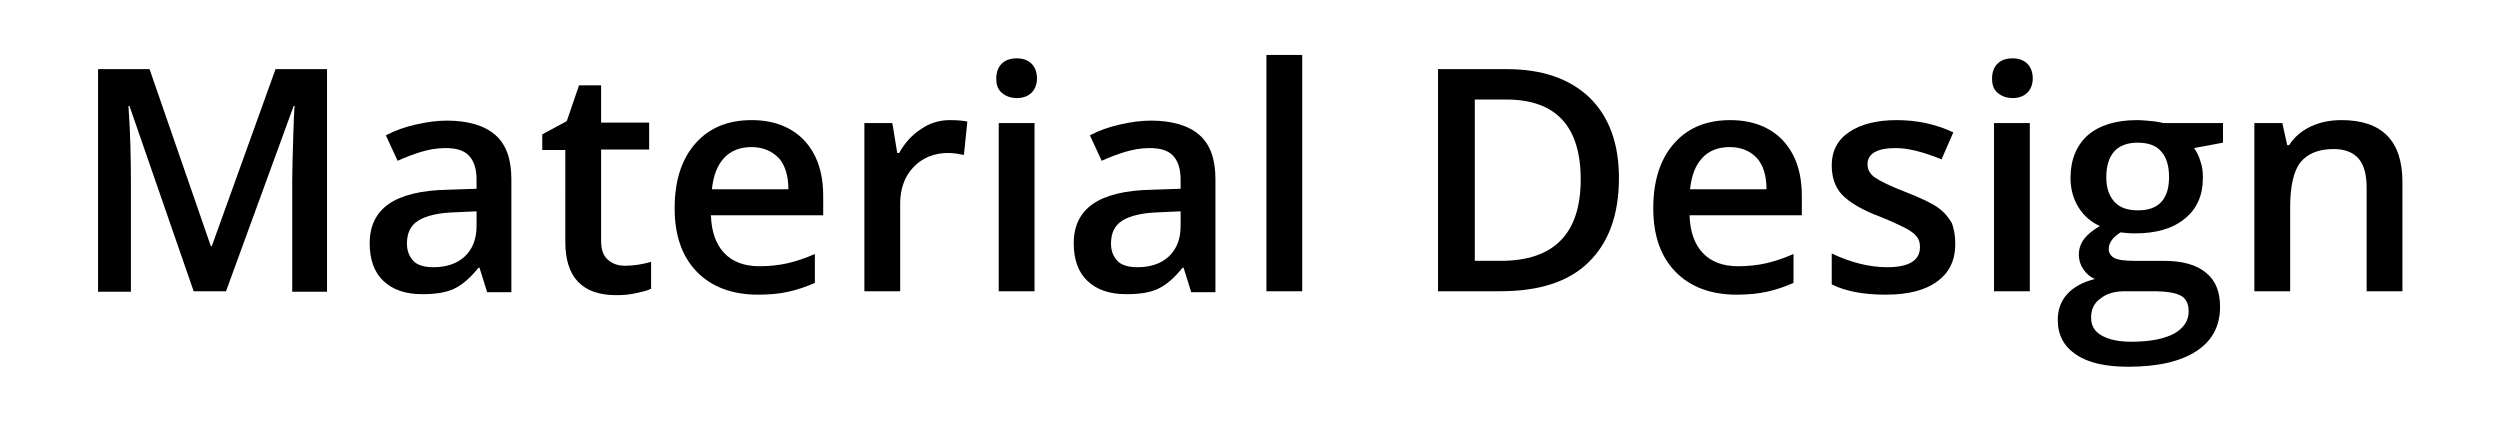
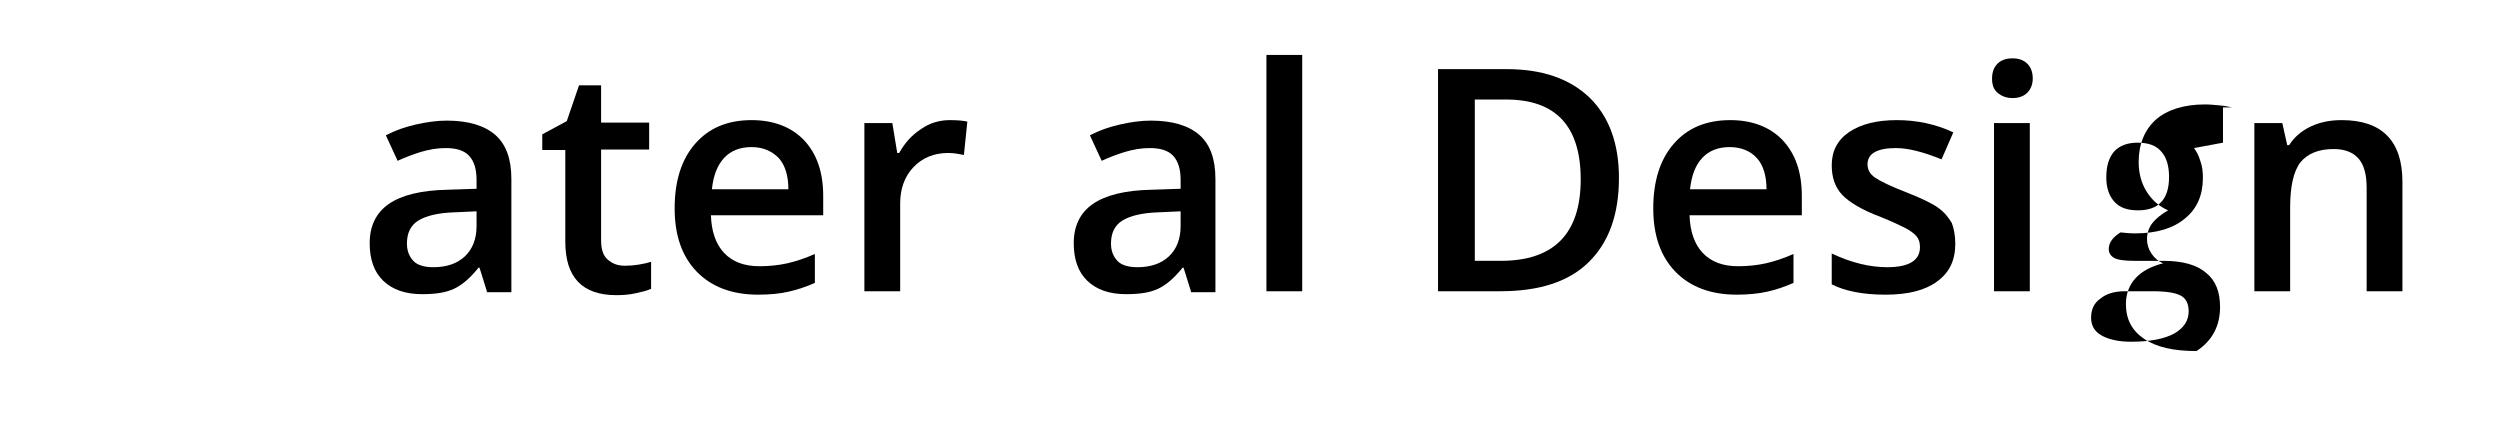
<svg xmlns="http://www.w3.org/2000/svg" version="1.1" id="Layer_1" x="0px" y="0px" viewBox="0 0 509.9 85.9" style="enable-background:new 0 0 509.9 85.9;" xml:space="preserve">
  <g>
-     <path d="M39.5,59.4L26.4,21.6h-0.2c0.4,5.6,0.5,10.9,0.5,15.8v22.1h-6.7V14.1h10.5L43,50.2h0.2l13-36.1h10.5v45.4h-7.1V37   c0-2.3,0.1-5.2,0.2-8.8c0.1-3.6,0.2-5.8,0.3-6.6h-0.2L46.1,59.4H39.5z" />
    <path d="M99.3,59.4l-1.5-4.8h-0.2c-1.7,2.1-3.3,3.5-5,4.3c-1.7,0.8-3.8,1.1-6.5,1.1c-3.4,0-6-0.9-7.9-2.7c-1.9-1.8-2.8-4.4-2.8-7.7   c0-3.5,1.3-6.2,3.9-8c2.6-1.8,6.6-2.8,12-2.9l5.9-0.2v-1.8c0-2.2-0.5-3.8-1.5-4.9c-1-1.1-2.6-1.6-4.8-1.6c-1.8,0-3.4,0.3-5.1,0.8   c-1.6,0.5-3.2,1.1-4.7,1.8l-2.4-5.2c1.9-1,3.9-1.7,6.1-2.2c2.2-0.5,4.3-0.8,6.3-0.8c4.4,0,7.7,1,9.9,2.9c2.2,1.9,3.3,4.9,3.3,9   v23.1H99.3z M88.4,54.5c2.6,0,4.8-0.7,6.4-2.2c1.6-1.5,2.4-3.6,2.4-6.2v-3l-4.4,0.2c-3.4,0.1-5.9,0.7-7.5,1.7   c-1.6,1-2.3,2.6-2.3,4.7c0,1.5,0.5,2.7,1.4,3.6C85.2,54.1,86.6,54.5,88.4,54.5z" />
    <path d="M127.5,54.2c1.8,0,3.6-0.3,5.3-0.8v5.5c-0.8,0.4-1.8,0.6-3.1,0.9s-2.6,0.4-4,0.4c-6.9,0-10.4-3.6-10.4-10.9V30.6h-4.7v-3.2   l5-2.7l2.5-7.3h4.5v7.6h9.8v5.5h-9.8V49c0,1.8,0.4,3.1,1.3,3.9C124.9,53.8,126,54.2,127.5,54.2z" />
    <path d="M154.6,60.1c-5.3,0-9.5-1.6-12.5-4.7c-3-3.1-4.5-7.4-4.5-12.9c0-5.6,1.4-10,4.2-13.2c2.8-3.2,6.6-4.8,11.5-4.8   c4.5,0,8.1,1.4,10.7,4.1c2.6,2.8,3.9,6.5,3.9,11.4v3.9h-22.9c0.1,3.3,1,5.9,2.7,7.7c1.7,1.8,4.1,2.7,7.2,2.7c2,0,3.9-0.2,5.7-0.6   c1.7-0.4,3.6-1,5.6-1.9v5.9c-1.8,0.8-3.6,1.4-5.4,1.8C159.1,59.9,157,60.1,154.6,60.1z M153.3,30c-2.3,0-4.2,0.7-5.6,2.2   c-1.4,1.5-2.2,3.6-2.5,6.4h15.6c0-2.8-0.7-5-2-6.4C157.4,30.8,155.6,30,153.3,30z" />
    <path d="M193.7,24.5c1.5,0,2.7,0.1,3.6,0.3l-0.7,6.8c-1-0.2-2.1-0.4-3.2-0.4c-2.9,0-5.3,1-7.1,2.9c-1.8,1.9-2.7,4.4-2.7,7.4v17.9   h-7.3V25.1h5.7l1,6.1h0.4c1.1-2,2.6-3.7,4.5-4.9C189.6,25.1,191.6,24.5,193.7,24.5z" />
-     <path d="M203.2,16c0-1.3,0.4-2.3,1.1-3c0.7-0.7,1.7-1.1,3.1-1.1c1.3,0,2.3,0.4,3,1.1c0.7,0.7,1.1,1.7,1.1,3c0,1.2-0.4,2.2-1.1,2.9   s-1.7,1.1-3,1.1c-1.3,0-2.3-0.4-3.1-1.1S203.2,17.3,203.2,16z M211,59.4h-7.3V25.1h7.3V59.4z" />
    <path d="M242.9,59.4l-1.5-4.8h-0.2c-1.7,2.1-3.3,3.5-5,4.3c-1.7,0.8-3.8,1.1-6.5,1.1c-3.4,0-6-0.9-7.9-2.7   c-1.9-1.8-2.8-4.4-2.8-7.7c0-3.5,1.3-6.2,3.9-8c2.6-1.8,6.6-2.8,12-2.9l5.9-0.2v-1.8c0-2.2-0.5-3.8-1.5-4.9c-1-1.1-2.6-1.6-4.8-1.6   c-1.8,0-3.4,0.3-5.1,0.8c-1.6,0.5-3.2,1.1-4.7,1.8l-2.4-5.2c1.9-1,3.9-1.7,6.1-2.2c2.2-0.5,4.3-0.8,6.3-0.8c4.4,0,7.7,1,9.9,2.9   c2.2,1.9,3.3,4.9,3.3,9v23.1H242.9z M232,54.5c2.6,0,4.8-0.7,6.4-2.2c1.6-1.5,2.4-3.6,2.4-6.2v-3l-4.4,0.2   c-3.4,0.1-5.9,0.7-7.5,1.7c-1.6,1-2.3,2.6-2.3,4.7c0,1.5,0.5,2.7,1.4,3.6C228.8,54.1,230.2,54.5,232,54.5z" />
    <path d="M265.6,59.4h-7.3V11.2h7.3V59.4z" />
    <path d="M330.2,36.3c0,7.5-2.1,13.2-6.2,17.2s-10.1,5.9-18,5.9h-12.7V14.1h14c7.2,0,12.8,1.9,16.9,5.8   C328.2,23.8,330.2,29.3,330.2,36.3z M322.4,36.6c0-10.9-5.1-16.3-15.2-16.3h-6.4v32.9h5.3C316.9,53.2,322.4,47.7,322.4,36.6z" />
    <path d="M354.2,60.1c-5.3,0-9.5-1.6-12.5-4.7c-3-3.1-4.5-7.4-4.5-12.9c0-5.6,1.4-10,4.2-13.2c2.8-3.2,6.6-4.8,11.5-4.8   c4.5,0,8.1,1.4,10.7,4.1c2.6,2.8,3.9,6.5,3.9,11.4v3.9h-22.9c0.1,3.3,1,5.9,2.7,7.7c1.7,1.8,4.1,2.7,7.2,2.7c2,0,3.9-0.2,5.7-0.6   c1.7-0.4,3.6-1,5.6-1.9v5.9c-1.8,0.8-3.6,1.4-5.4,1.8C358.6,59.9,356.5,60.1,354.2,60.1z M352.8,30c-2.3,0-4.2,0.7-5.6,2.2   c-1.4,1.5-2.2,3.6-2.5,6.4h15.6c0-2.8-0.7-5-2-6.4C357,30.8,355.1,30,352.8,30z" />
    <path d="M398.8,49.7c0,3.4-1.2,5.9-3.7,7.7c-2.4,1.8-5.9,2.7-10.5,2.7c-4.6,0-8.2-0.7-11-2.1v-6.3c4,1.9,7.8,2.8,11.3,2.8   c4.5,0,6.7-1.4,6.7-4.1c0-0.9-0.2-1.6-0.7-2.2c-0.5-0.6-1.3-1.2-2.5-1.8s-2.7-1.3-4.7-2.1c-4-1.5-6.6-3.1-8-4.6   c-1.4-1.5-2.1-3.5-2.1-6c0-2.9,1.2-5.2,3.6-6.8c2.4-1.6,5.6-2.4,9.7-2.4c4,0,7.9,0.8,11.5,2.5l-2.4,5.5c-3.7-1.5-6.8-2.3-9.3-2.3   c-3.8,0-5.8,1.1-5.8,3.3c0,1.1,0.5,2,1.5,2.7c1,0.7,3.2,1.8,6.6,3.1c2.8,1.1,4.9,2.1,6.2,3c1.3,0.9,2.2,2,2.9,3.2   C398.5,46.6,398.8,48,398.8,49.7z" />
    <path d="M406.3,16c0-1.3,0.4-2.3,1.1-3c0.7-0.7,1.7-1.1,3.1-1.1c1.3,0,2.3,0.4,3,1.1c0.7,0.7,1.1,1.7,1.1,3c0,1.2-0.4,2.2-1.1,2.9   s-1.7,1.1-3,1.1c-1.3,0-2.3-0.4-3.1-1.1S406.3,17.3,406.3,16z M414,59.4h-7.3V25.1h7.3V59.4z" />
-     <path d="M453.4,25.1v4l-5.9,1.1c0.5,0.7,1,1.6,1.3,2.7c0.4,1.1,0.5,2.2,0.5,3.4c0,3.5-1.2,6.3-3.7,8.3c-2.4,2-5.8,3-10.1,3   c-1.1,0-2.1-0.1-3-0.2c-1.6,1-2.4,2.1-2.4,3.4c0,0.8,0.4,1.4,1.1,1.8s2.1,0.6,4.1,0.6h6c3.8,0,6.7,0.8,8.6,2.4c2,1.6,2.9,3.9,2.9,7   c0,3.9-1.6,6.9-4.8,9c-3.2,2.1-7.8,3.2-13.9,3.2c-4.7,0-8.2-0.8-10.7-2.5c-2.5-1.7-3.7-4-3.7-7.1c0-2.1,0.7-3.9,2-5.3   c1.3-1.4,3.2-2.4,5.6-3c-1-0.4-1.8-1.1-2.4-2c-0.6-0.9-0.9-1.9-0.9-2.9c0-1.3,0.4-2.4,1.1-3.3c0.7-0.9,1.8-1.8,3.2-2.6   c-1.8-0.8-3.2-2-4.3-3.7c-1.1-1.7-1.7-3.8-1.7-6.1c0-3.7,1.2-6.6,3.5-8.7c2.3-2,5.7-3.1,10-3.1c1,0,2,0.1,3.1,0.2   c1.1,0.1,1.9,0.3,2.4,0.4H453.4z M426.5,64.8c0,1.6,0.7,2.8,2.1,3.6c1.4,0.8,3.4,1.3,6,1.3c4,0,6.9-0.6,8.9-1.7   c1.9-1.1,2.9-2.6,2.9-4.5c0-1.5-0.5-2.6-1.6-3.2s-3-0.9-5.9-0.9h-5.5c-2.1,0-3.8,0.5-5,1.5C427.1,61.8,426.5,63.1,426.5,64.8z    M429.6,36.2c0,2.2,0.6,3.8,1.7,5c1.1,1.2,2.7,1.7,4.8,1.7c4.2,0,6.3-2.3,6.3-6.8c0-2.2-0.5-4-1.6-5.2c-1-1.2-2.6-1.8-4.8-1.8   c-2.1,0-3.7,0.6-4.8,1.8C430.1,32.2,429.6,33.9,429.6,36.2z" />
+     <path d="M453.4,25.1v4l-5.9,1.1c0.5,0.7,1,1.6,1.3,2.7c0.4,1.1,0.5,2.2,0.5,3.4c0,3.5-1.2,6.3-3.7,8.3c-2.4,2-5.8,3-10.1,3   c-1.1,0-2.1-0.1-3-0.2c-1.6,1-2.4,2.1-2.4,3.4c0,0.8,0.4,1.4,1.1,1.8s2.1,0.6,4.1,0.6h6c3.8,0,6.7,0.8,8.6,2.4c2,1.6,2.9,3.9,2.9,7   c0,3.9-1.6,6.9-4.8,9c-4.7,0-8.2-0.8-10.7-2.5c-2.5-1.7-3.7-4-3.7-7.1c0-2.1,0.7-3.9,2-5.3   c1.3-1.4,3.2-2.4,5.6-3c-1-0.4-1.8-1.1-2.4-2c-0.6-0.9-0.9-1.9-0.9-2.9c0-1.3,0.4-2.4,1.1-3.3c0.7-0.9,1.8-1.8,3.2-2.6   c-1.8-0.8-3.2-2-4.3-3.7c-1.1-1.7-1.7-3.8-1.7-6.1c0-3.7,1.2-6.6,3.5-8.7c2.3-2,5.7-3.1,10-3.1c1,0,2,0.1,3.1,0.2   c1.1,0.1,1.9,0.3,2.4,0.4H453.4z M426.5,64.8c0,1.6,0.7,2.8,2.1,3.6c1.4,0.8,3.4,1.3,6,1.3c4,0,6.9-0.6,8.9-1.7   c1.9-1.1,2.9-2.6,2.9-4.5c0-1.5-0.5-2.6-1.6-3.2s-3-0.9-5.9-0.9h-5.5c-2.1,0-3.8,0.5-5,1.5C427.1,61.8,426.5,63.1,426.5,64.8z    M429.6,36.2c0,2.2,0.6,3.8,1.7,5c1.1,1.2,2.7,1.7,4.8,1.7c4.2,0,6.3-2.3,6.3-6.8c0-2.2-0.5-4-1.6-5.2c-1-1.2-2.6-1.8-4.8-1.8   c-2.1,0-3.7,0.6-4.8,1.8C430.1,32.2,429.6,33.9,429.6,36.2z" />
    <path d="M490,59.4h-7.3V38.3c0-2.6-0.5-4.6-1.6-5.9c-1.1-1.3-2.8-2-5.1-2c-3.1,0-5.3,0.9-6.8,2.7c-1.4,1.8-2.1,4.9-2.1,9.2v17.1   h-7.3V25.1h5.7l1,4.5h0.4c1-1.6,2.5-2.9,4.4-3.8s4-1.3,6.3-1.3c8.2,0,12.4,4.2,12.4,12.6V59.4z" />
  </g>
</svg>